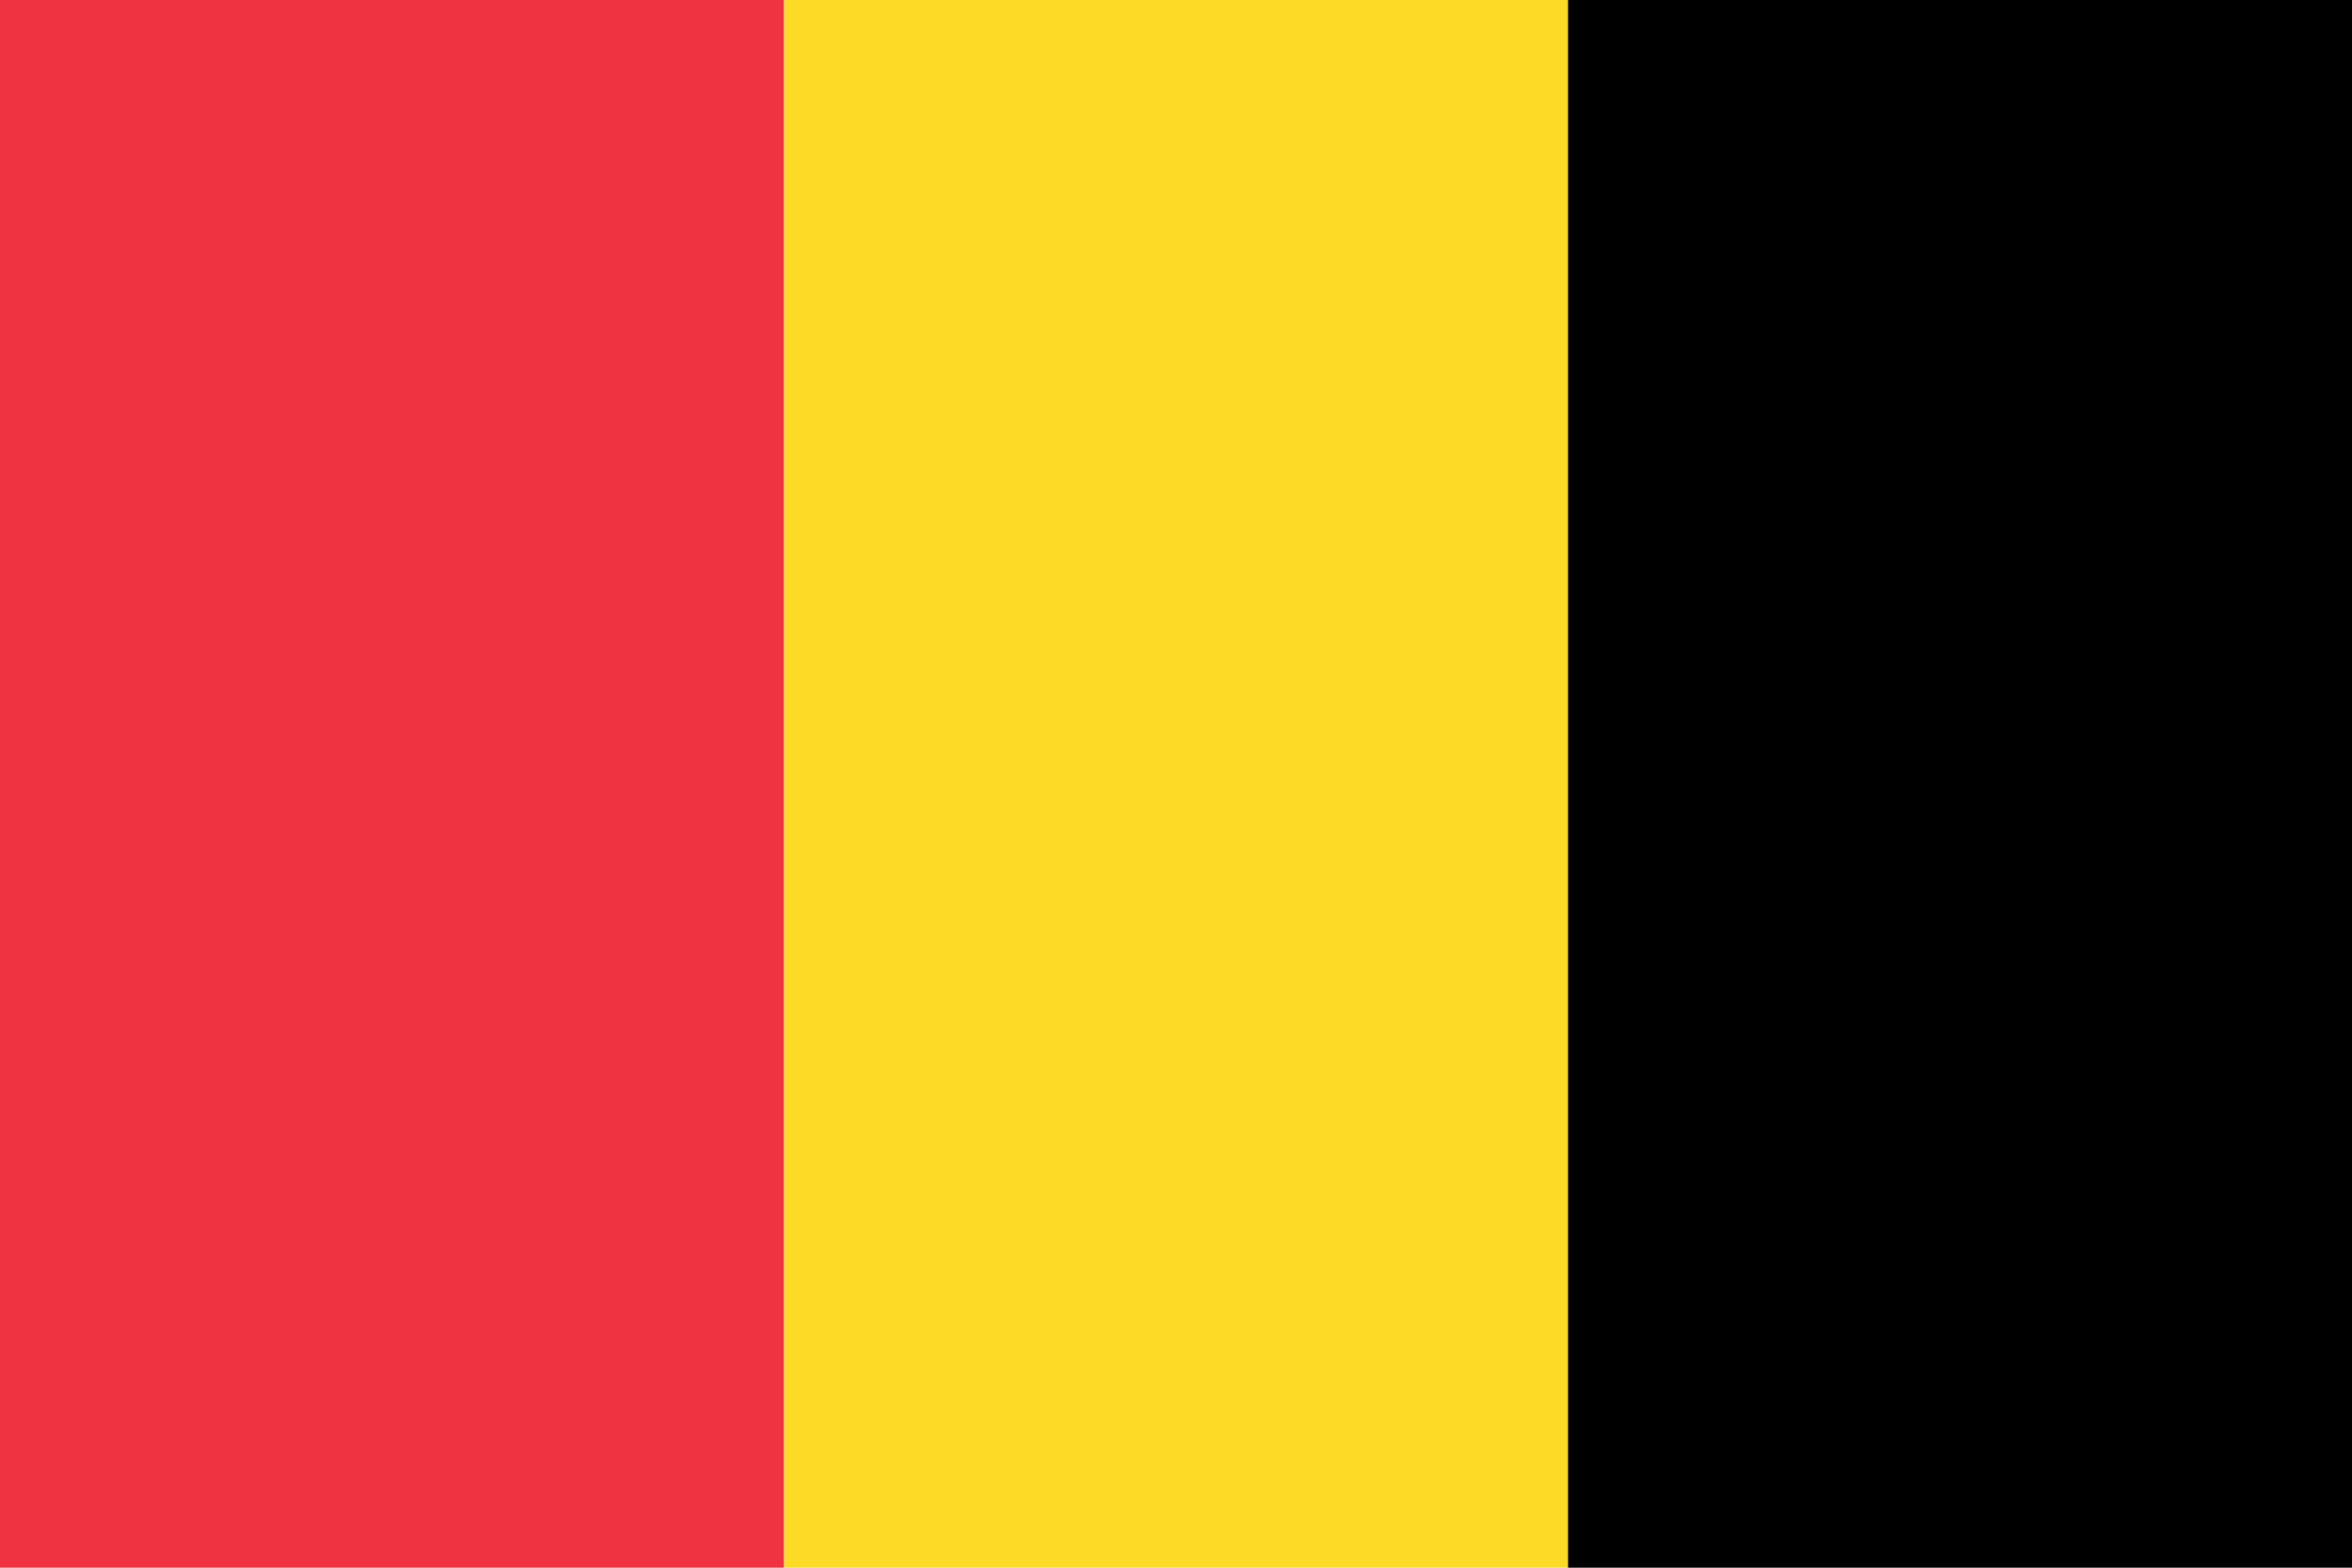
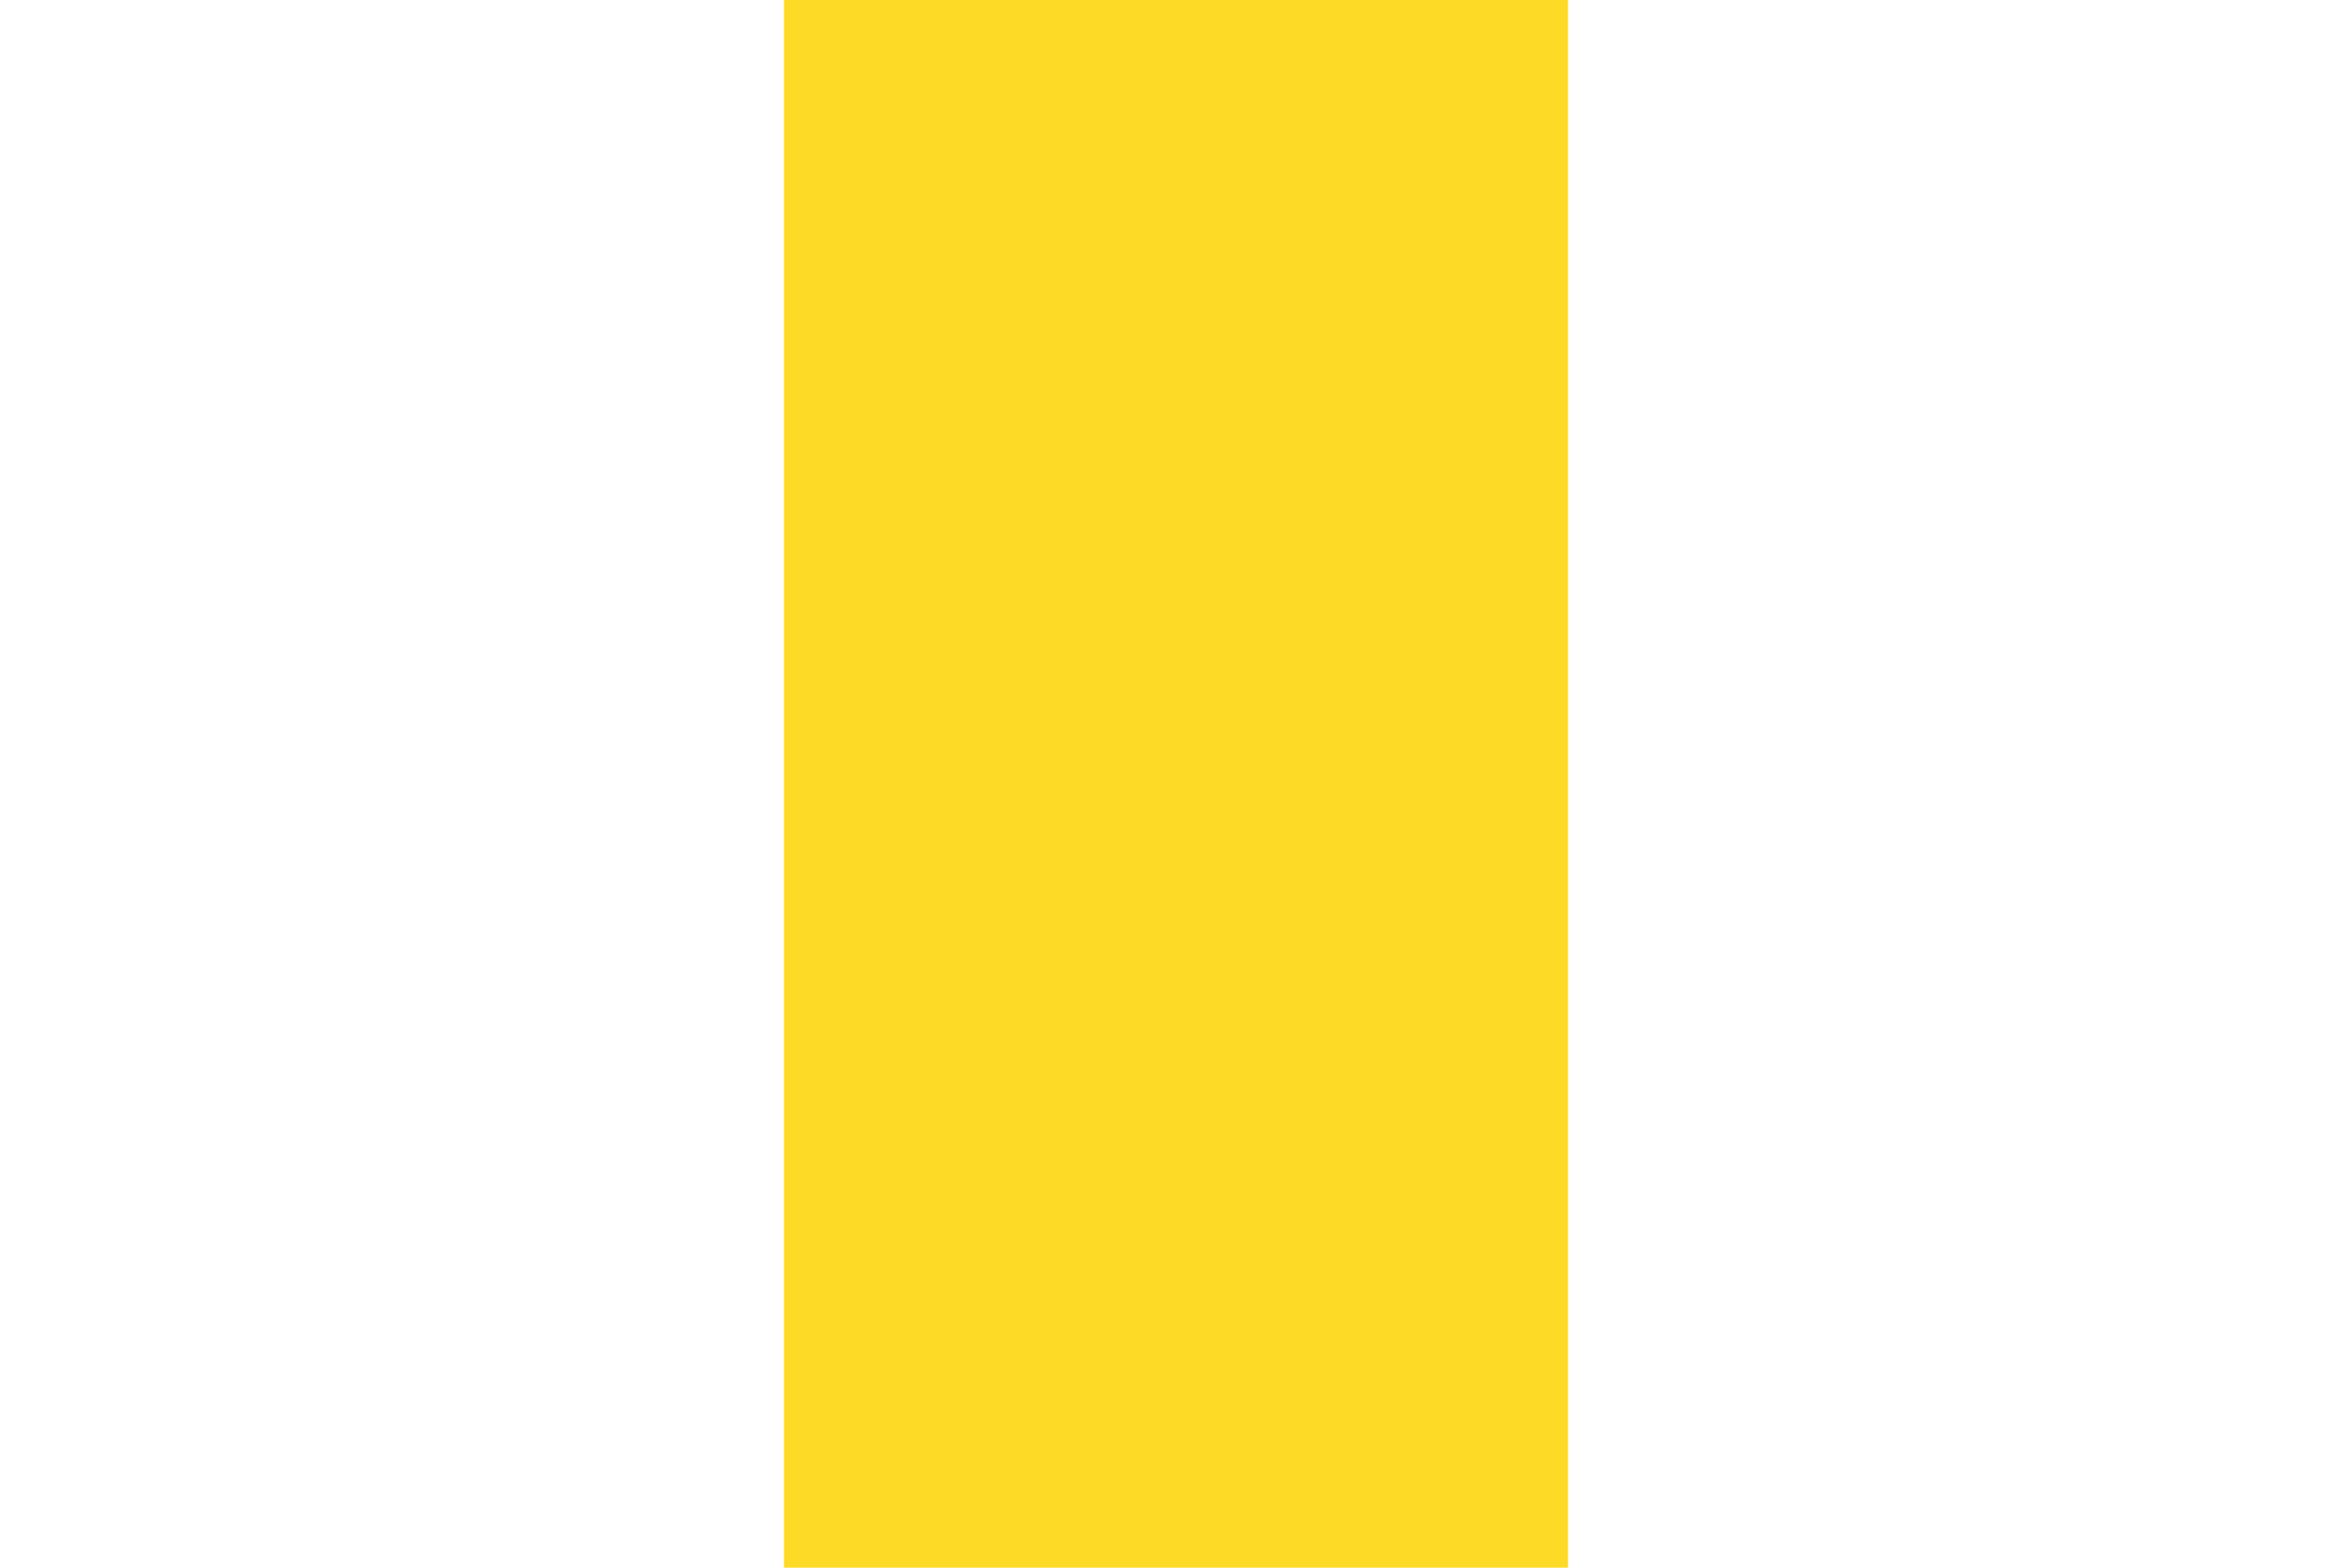
<svg xmlns="http://www.w3.org/2000/svg" width="15" height="10">
-   <rect width="5" height="10" style="fill:#ef3340; stroke:none;" />
  <rect x="5" width="5" height="10" style="fill:#fdda25; stroke:none;" />
-   <rect x="10" width="5" height="10" style="fill:#000000; stroke:none;" />
</svg>